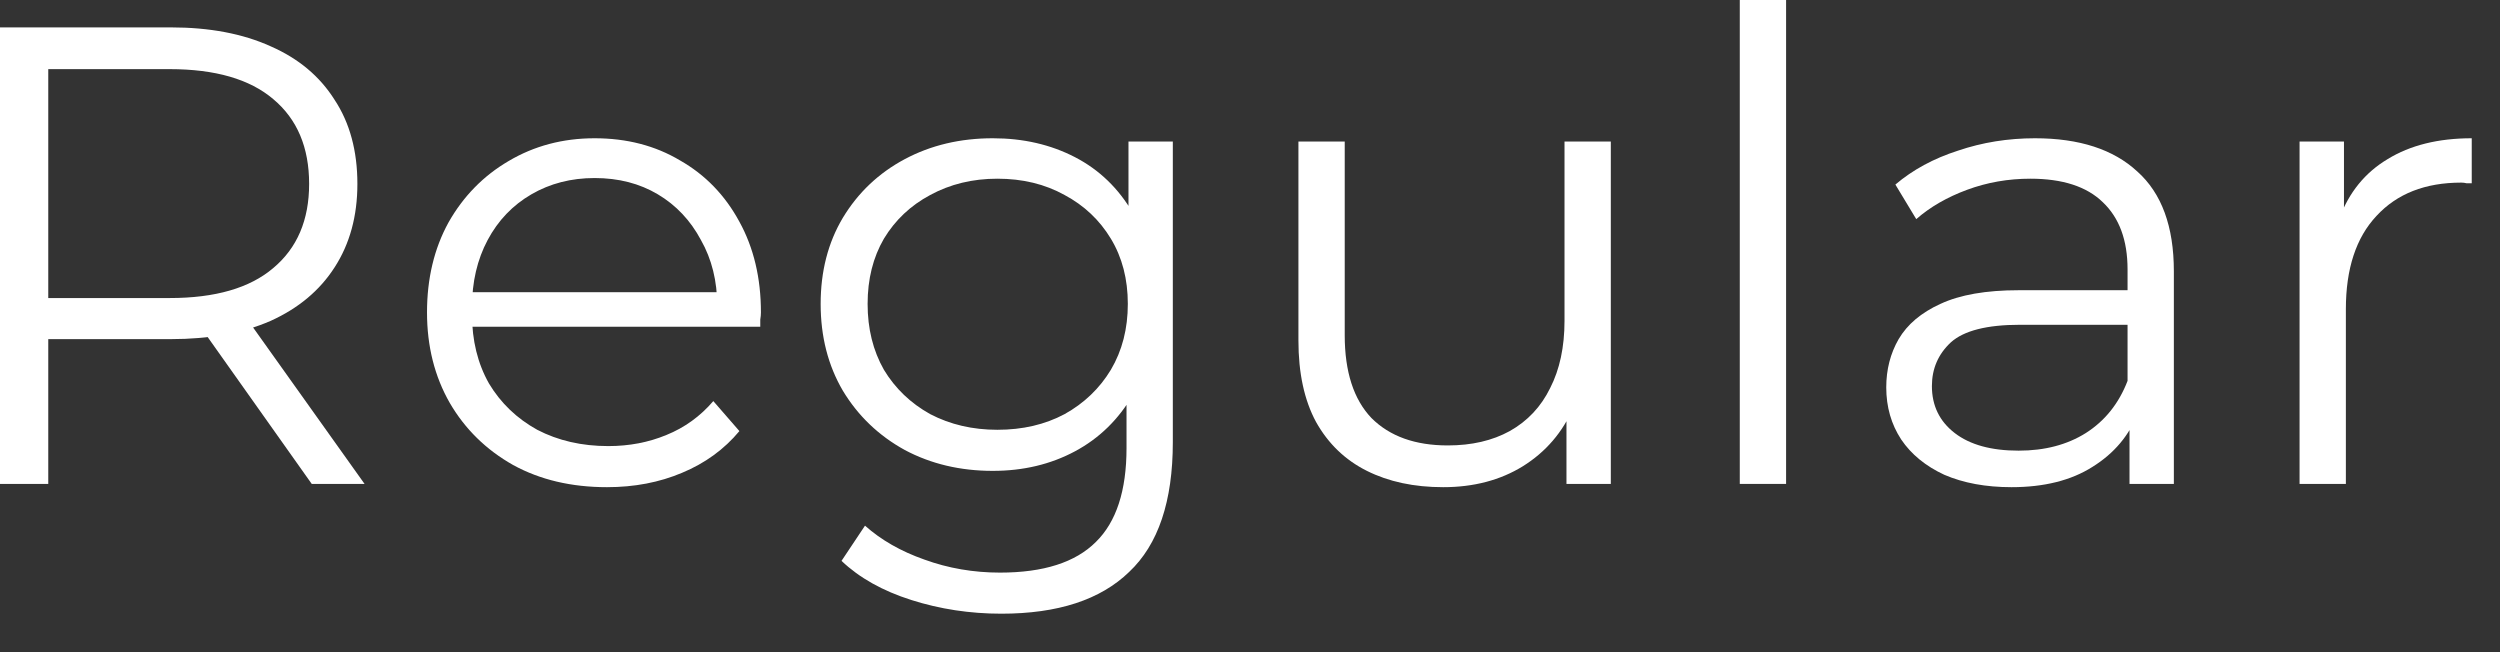
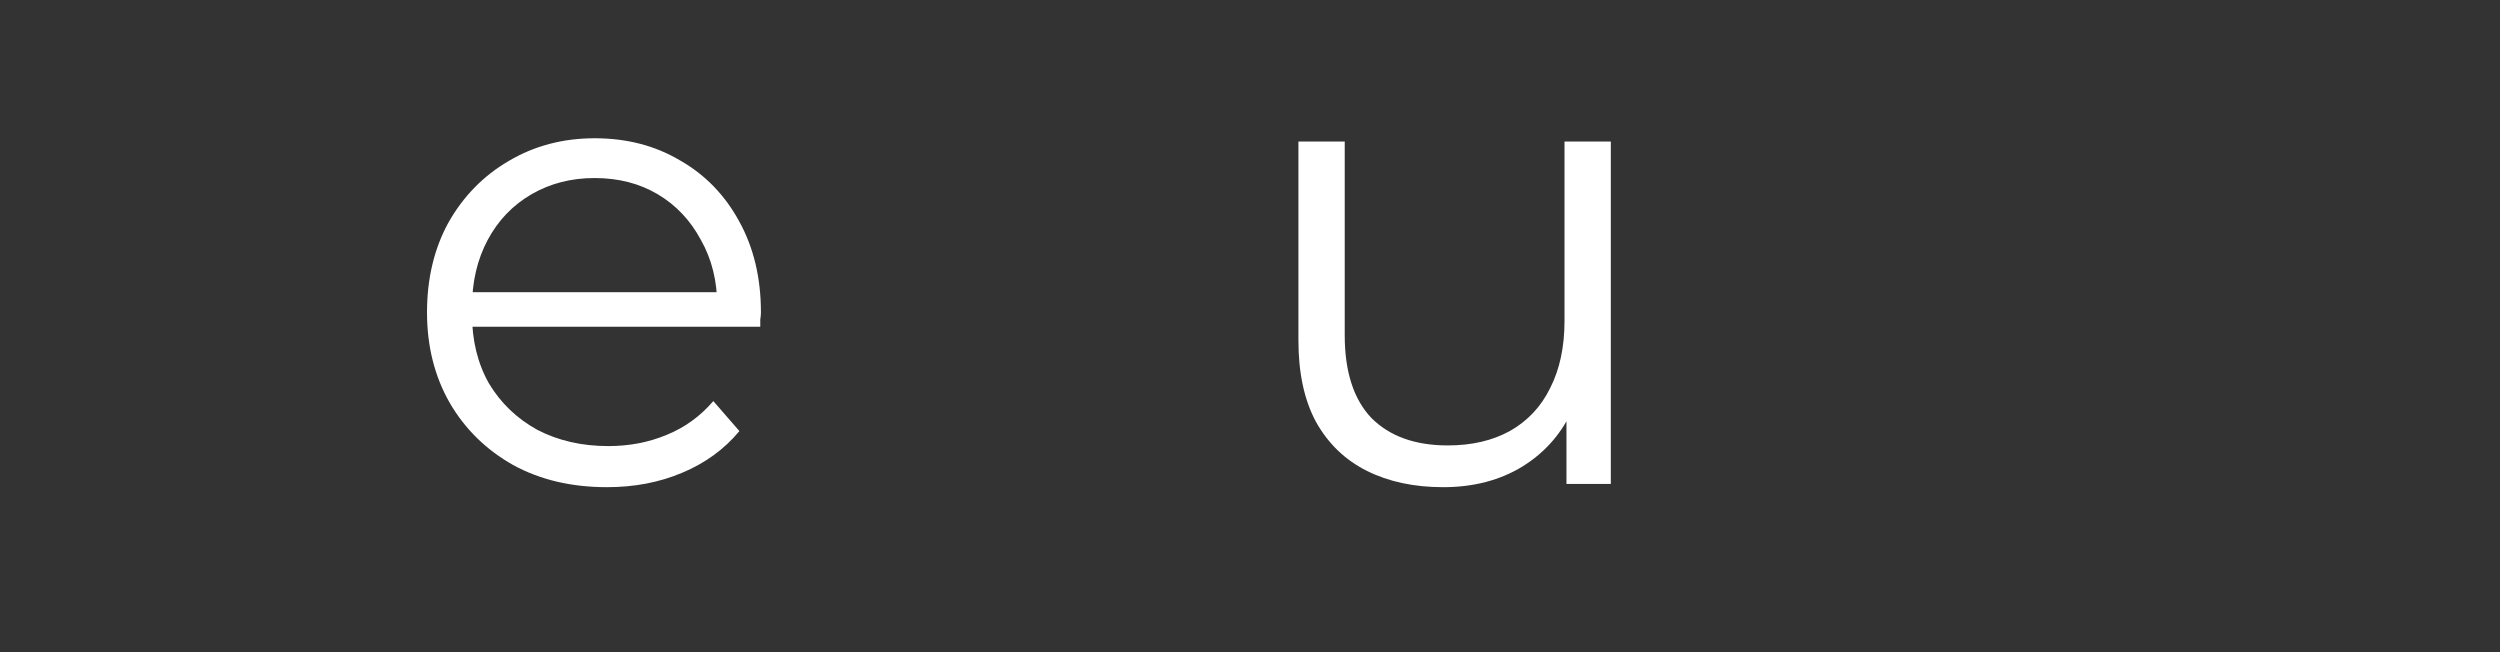
<svg xmlns="http://www.w3.org/2000/svg" width="46" height="12" viewBox="0 0 46 12" fill="none">
  <rect x="0" y="0" width="46" height="12" fill="#333333" stroke="none" />
-   <path d="M42.312 8.904V2.604H43.129V4.32L43.044 4.02C43.221 3.54 43.517 3.176 43.932 2.928C44.349 2.672 44.864 2.544 45.48 2.544V3.372C45.449 3.372 45.416 3.372 45.385 3.372C45.352 3.364 45.321 3.36 45.288 3.36C44.624 3.36 44.105 3.564 43.728 3.972C43.352 4.372 43.164 4.944 43.164 5.688V8.904H42.312Z" fill="white" />
-   <path d="M39.183 8.904V7.512L39.147 7.284V4.956C39.147 4.42 38.995 4.008 38.691 3.72C38.395 3.432 37.951 3.288 37.359 3.288C36.951 3.288 36.563 3.356 36.195 3.492C35.827 3.628 35.515 3.808 35.259 4.032L34.875 3.396C35.195 3.124 35.579 2.916 36.027 2.772C36.475 2.62 36.947 2.544 37.443 2.544C38.259 2.544 38.887 2.748 39.327 3.156C39.775 3.556 39.999 4.168 39.999 4.992V8.904H39.183ZM37.011 8.964C36.539 8.964 36.127 8.888 35.775 8.736C35.431 8.576 35.167 8.36 34.983 8.088C34.799 7.808 34.707 7.488 34.707 7.128C34.707 6.8 34.783 6.504 34.935 6.24C35.095 5.968 35.351 5.752 35.703 5.592C36.063 5.424 36.543 5.34 37.143 5.34H39.315V5.976H37.167C36.559 5.976 36.135 6.084 35.895 6.3C35.663 6.516 35.547 6.784 35.547 7.104C35.547 7.464 35.687 7.752 35.967 7.968C36.247 8.184 36.639 8.292 37.143 8.292C37.623 8.292 38.035 8.184 38.379 7.968C38.731 7.744 38.987 7.424 39.147 7.008L39.339 7.596C39.179 8.012 38.899 8.344 38.499 8.592C38.107 8.84 37.611 8.964 37.011 8.964Z" fill="white" />
-   <path d="M32.012 8.904V0H32.864V8.904H32.012Z" fill="white" />
  <path d="M26.555 8.964C26.019 8.964 25.551 8.864 25.151 8.664C24.751 8.464 24.439 8.164 24.215 7.764C23.999 7.364 23.891 6.864 23.891 6.264V2.604H24.743V6.168C24.743 6.84 24.907 7.348 25.235 7.692C25.571 8.028 26.039 8.196 26.639 8.196C27.079 8.196 27.459 8.108 27.779 7.932C28.107 7.748 28.355 7.484 28.523 7.14C28.699 6.796 28.787 6.384 28.787 5.904V2.604H29.639V8.904H28.823V7.176L28.955 7.488C28.755 7.952 28.443 8.316 28.019 8.58C27.603 8.836 27.115 8.964 26.555 8.964Z" fill="white" />
-   <path d="M18.424 11.292C17.848 11.292 17.296 11.208 16.768 11.04C16.24 10.872 15.812 10.632 15.484 10.32L15.916 9.672C16.212 9.936 16.576 10.144 17.008 10.296C17.448 10.456 17.912 10.536 18.4 10.536C19.2 10.536 19.788 10.348 20.164 9.972C20.54 9.604 20.728 9.028 20.728 8.244V6.672L20.848 5.592L20.764 4.512V2.604H21.58V8.136C21.58 9.224 21.312 10.02 20.776 10.524C20.248 11.036 19.464 11.292 18.424 11.292ZM18.268 8.664C17.668 8.664 17.128 8.536 16.648 8.28C16.168 8.016 15.788 7.652 15.508 7.188C15.236 6.724 15.1 6.192 15.1 5.592C15.1 4.992 15.236 4.464 15.508 4.008C15.788 3.544 16.168 3.184 16.648 2.928C17.128 2.672 17.668 2.544 18.268 2.544C18.828 2.544 19.332 2.66 19.78 2.892C20.228 3.124 20.584 3.468 20.848 3.924C21.112 4.38 21.244 4.936 21.244 5.592C21.244 6.248 21.112 6.804 20.848 7.26C20.584 7.716 20.228 8.064 19.78 8.304C19.332 8.544 18.828 8.664 18.268 8.664ZM18.352 7.908C18.816 7.908 19.228 7.812 19.588 7.62C19.948 7.42 20.232 7.148 20.44 6.804C20.648 6.452 20.752 6.048 20.752 5.592C20.752 5.136 20.648 4.736 20.44 4.392C20.232 4.048 19.948 3.78 19.588 3.588C19.228 3.388 18.816 3.288 18.352 3.288C17.896 3.288 17.484 3.388 17.116 3.588C16.756 3.78 16.472 4.048 16.264 4.392C16.064 4.736 15.964 5.136 15.964 5.592C15.964 6.048 16.064 6.452 16.264 6.804C16.472 7.148 16.756 7.42 17.116 7.62C17.484 7.812 17.896 7.908 18.352 7.908Z" fill="white" />
  <path d="M11.169 8.964C10.513 8.964 9.937 8.828 9.441 8.556C8.945 8.276 8.557 7.896 8.277 7.416C7.997 6.928 7.857 6.372 7.857 5.748C7.857 5.124 7.989 4.572 8.253 4.092C8.525 3.612 8.893 3.236 9.357 2.964C9.829 2.684 10.357 2.544 10.941 2.544C11.533 2.544 12.057 2.68 12.513 2.952C12.977 3.216 13.341 3.592 13.605 4.08C13.869 4.56 14.001 5.116 14.001 5.748C14.001 5.788 13.997 5.832 13.989 5.88C13.989 5.92 13.989 5.964 13.989 6.012H8.505V5.376H13.533L13.197 5.628C13.197 5.172 13.097 4.768 12.897 4.416C12.705 4.056 12.441 3.776 12.105 3.576C11.769 3.376 11.381 3.276 10.941 3.276C10.509 3.276 10.121 3.376 9.777 3.576C9.433 3.776 9.165 4.056 8.973 4.416C8.781 4.776 8.685 5.188 8.685 5.652V5.784C8.685 6.264 8.789 6.688 8.997 7.056C9.213 7.416 9.509 7.7 9.885 7.908C10.269 8.108 10.705 8.208 11.193 8.208C11.577 8.208 11.933 8.14 12.261 8.004C12.597 7.868 12.885 7.66 13.125 7.38L13.605 7.932C13.325 8.268 12.973 8.524 12.549 8.7C12.133 8.876 11.673 8.964 11.169 8.964Z" fill="white" />
-   <path d="M0 8.904V0.504H3.144C3.856 0.504 4.468 0.62 4.98 0.852C5.492 1.076 5.884 1.404 6.156 1.836C6.436 2.26 6.576 2.776 6.576 3.384C6.576 3.976 6.436 4.488 6.156 4.92C5.884 5.344 5.492 5.672 4.98 5.904C4.468 6.128 3.856 6.24 3.144 6.24H0.492L0.888 5.832V8.904H0ZM5.736 8.904L3.576 5.856H4.536L6.708 8.904H5.736ZM0.888 5.904L0.492 5.484H3.12C3.96 5.484 4.596 5.3 5.028 4.932C5.468 4.564 5.688 4.048 5.688 3.384C5.688 2.712 5.468 2.192 5.028 1.824C4.596 1.456 3.96 1.272 3.12 1.272H0.492L0.888 0.852V5.904Z" fill="white" />
</svg>